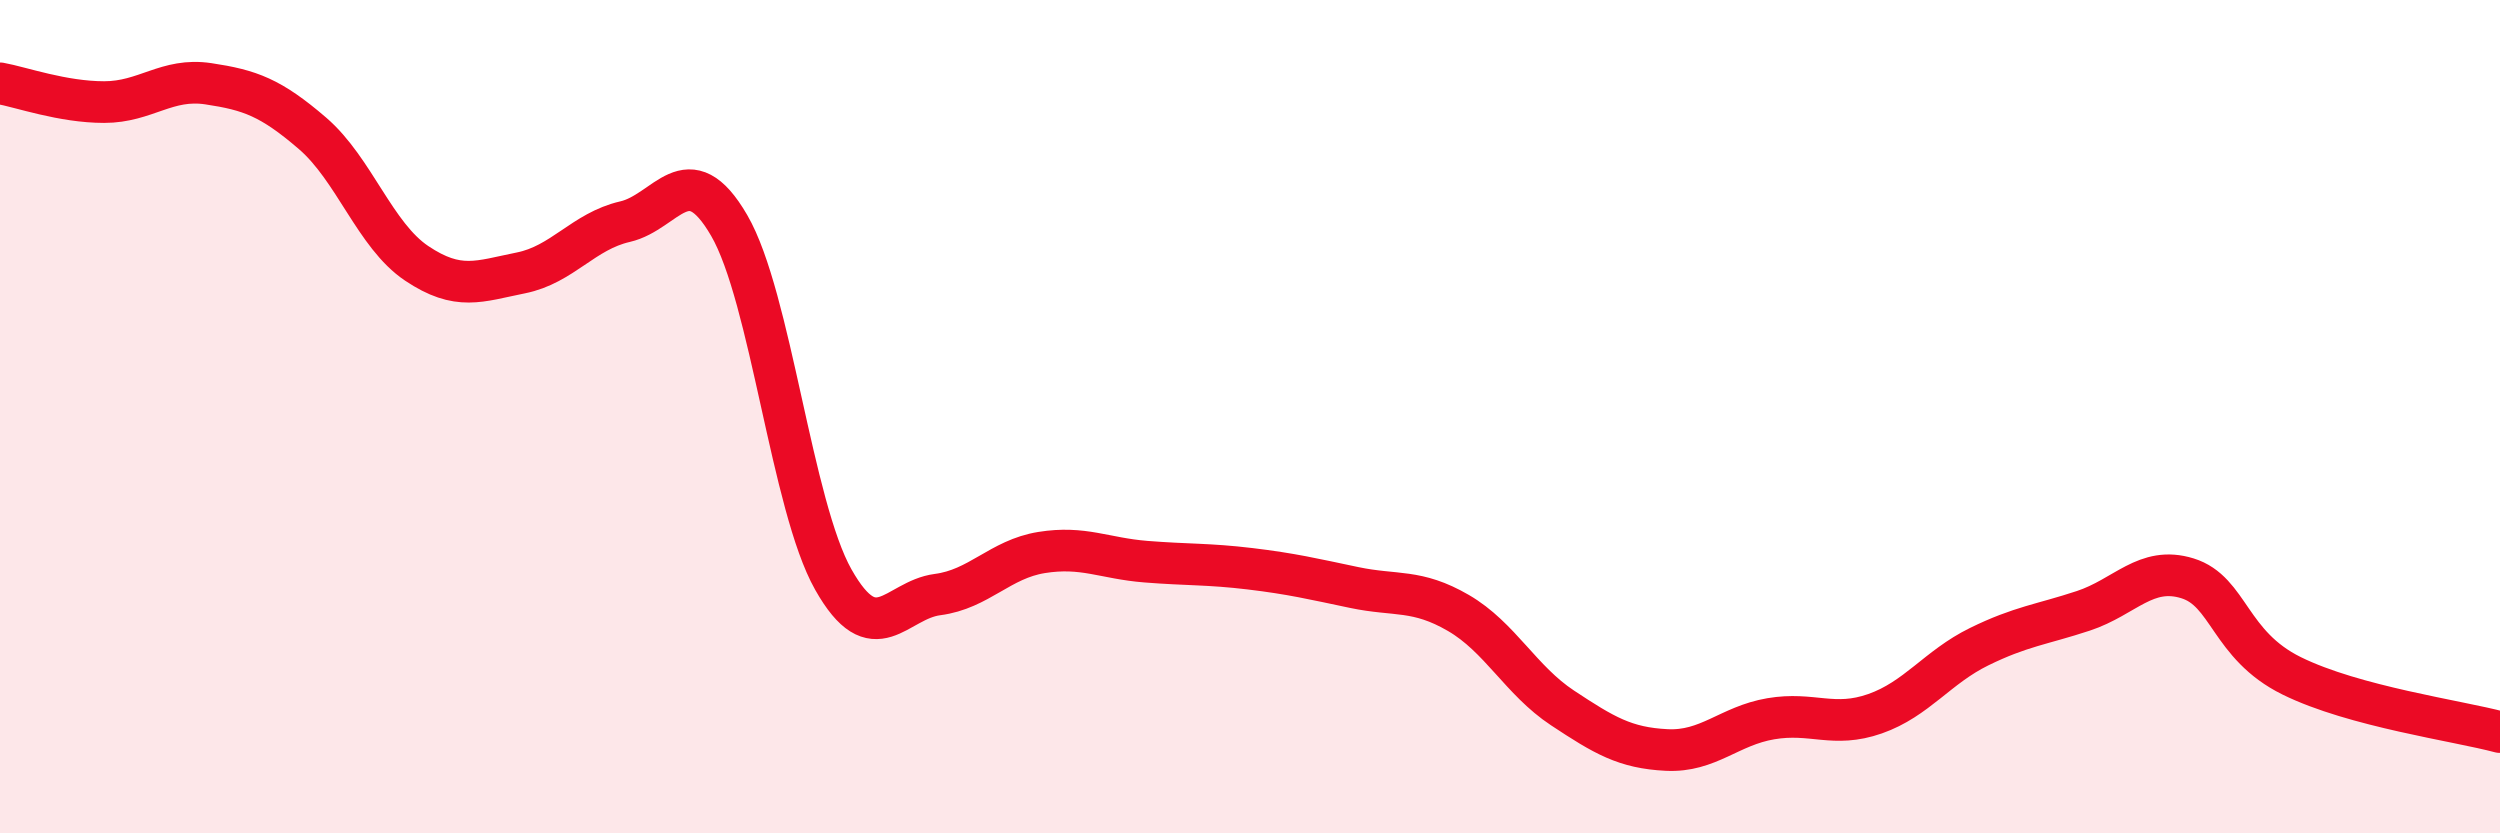
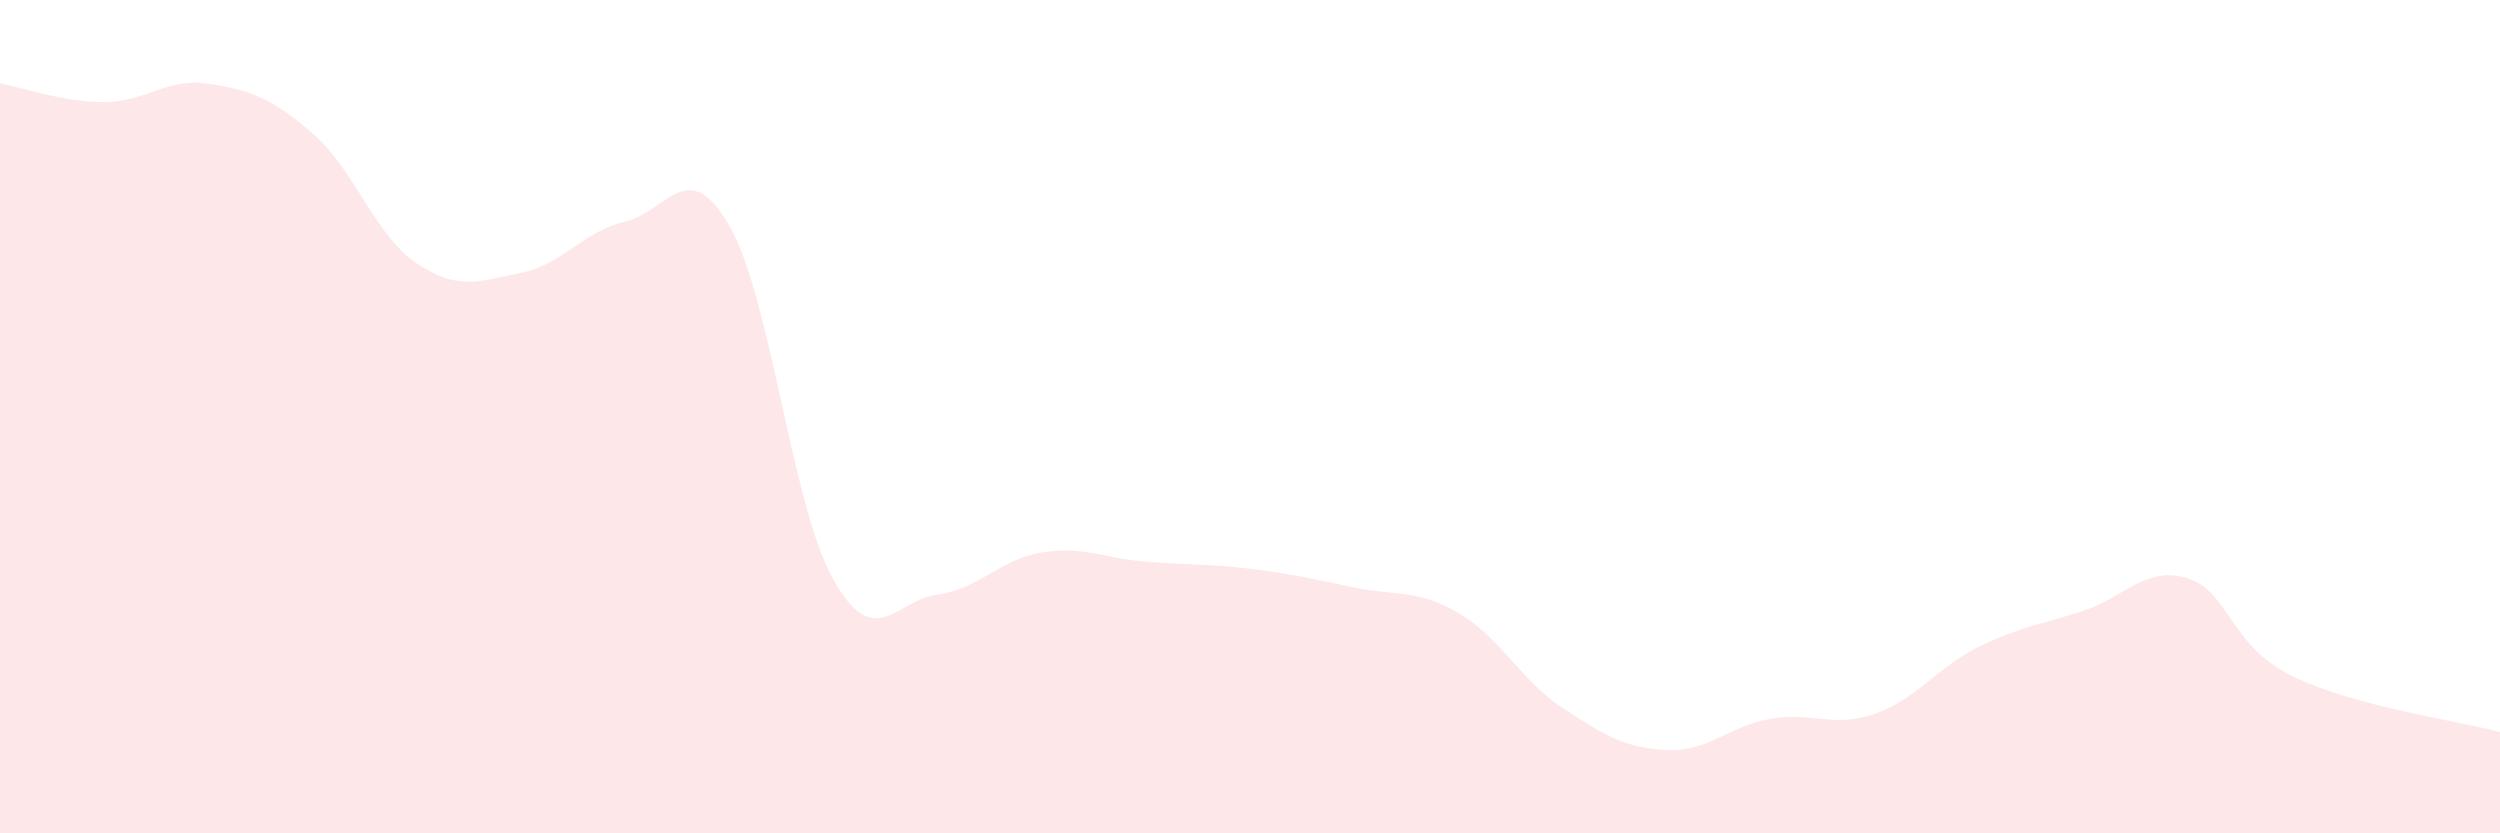
<svg xmlns="http://www.w3.org/2000/svg" width="60" height="20" viewBox="0 0 60 20">
  <path d="M 0,2 C 0.5,2.09 1.5,2.45 2.5,2.45 C 3.5,2.45 4,1.86 5,2.01 C 6,2.16 6.5,2.34 7.5,3.2 C 8.5,4.06 9,5.65 10,6.32 C 11,6.99 11.5,6.75 12.5,6.55 C 13.5,6.35 14,5.55 15,5.32 C 16,5.09 16.5,3.69 17.5,5.41 C 18.5,7.13 19,12.14 20,13.91 C 21,15.68 21.5,14.4 22.5,14.27 C 23.5,14.14 24,13.42 25,13.26 C 26,13.1 26.5,13.4 27.5,13.48 C 28.5,13.56 29,13.53 30,13.65 C 31,13.77 31.5,13.89 32.5,14.1 C 33.5,14.31 34,14.13 35,14.71 C 36,15.29 36.5,16.33 37.5,16.99 C 38.5,17.65 39,17.95 40,18 C 41,18.05 41.5,17.42 42.5,17.25 C 43.5,17.08 44,17.48 45,17.13 C 46,16.78 46.5,16.01 47.5,15.52 C 48.5,15.03 49,14.99 50,14.66 C 51,14.33 51.5,13.57 52.5,13.88 C 53.5,14.19 53.5,15.48 55,16.22 C 56.5,16.96 59,17.3 60,17.57L60 20L0 20Z" fill="#EB0A25" opacity="0.1" stroke-linecap="round" stroke-linejoin="round" />
-   <path d="M 0,2 C 0.5,2.09 1.5,2.45 2.5,2.45 C 3.5,2.45 4,1.86 5,2.01 C 6,2.16 6.5,2.34 7.5,3.2 C 8.5,4.06 9,5.65 10,6.32 C 11,6.99 11.5,6.75 12.5,6.55 C 13.5,6.35 14,5.55 15,5.32 C 16,5.09 16.5,3.69 17.5,5.41 C 18.5,7.13 19,12.14 20,13.91 C 21,15.68 21.5,14.4 22.5,14.27 C 23.5,14.14 24,13.42 25,13.26 C 26,13.1 26.5,13.4 27.5,13.48 C 28.5,13.56 29,13.53 30,13.65 C 31,13.77 31.5,13.89 32.5,14.1 C 33.5,14.31 34,14.13 35,14.71 C 36,15.29 36.5,16.33 37.5,16.99 C 38.5,17.65 39,17.95 40,18 C 41,18.05 41.5,17.42 42.5,17.25 C 43.5,17.08 44,17.48 45,17.13 C 46,16.78 46.5,16.01 47.5,15.52 C 48.5,15.03 49,14.99 50,14.66 C 51,14.33 51.5,13.57 52.5,13.88 C 53.5,14.19 53.5,15.48 55,16.22 C 56.5,16.96 59,17.3 60,17.57" stroke="#EB0A25" stroke-width="1" fill="none" stroke-linecap="round" stroke-linejoin="round" />
</svg>